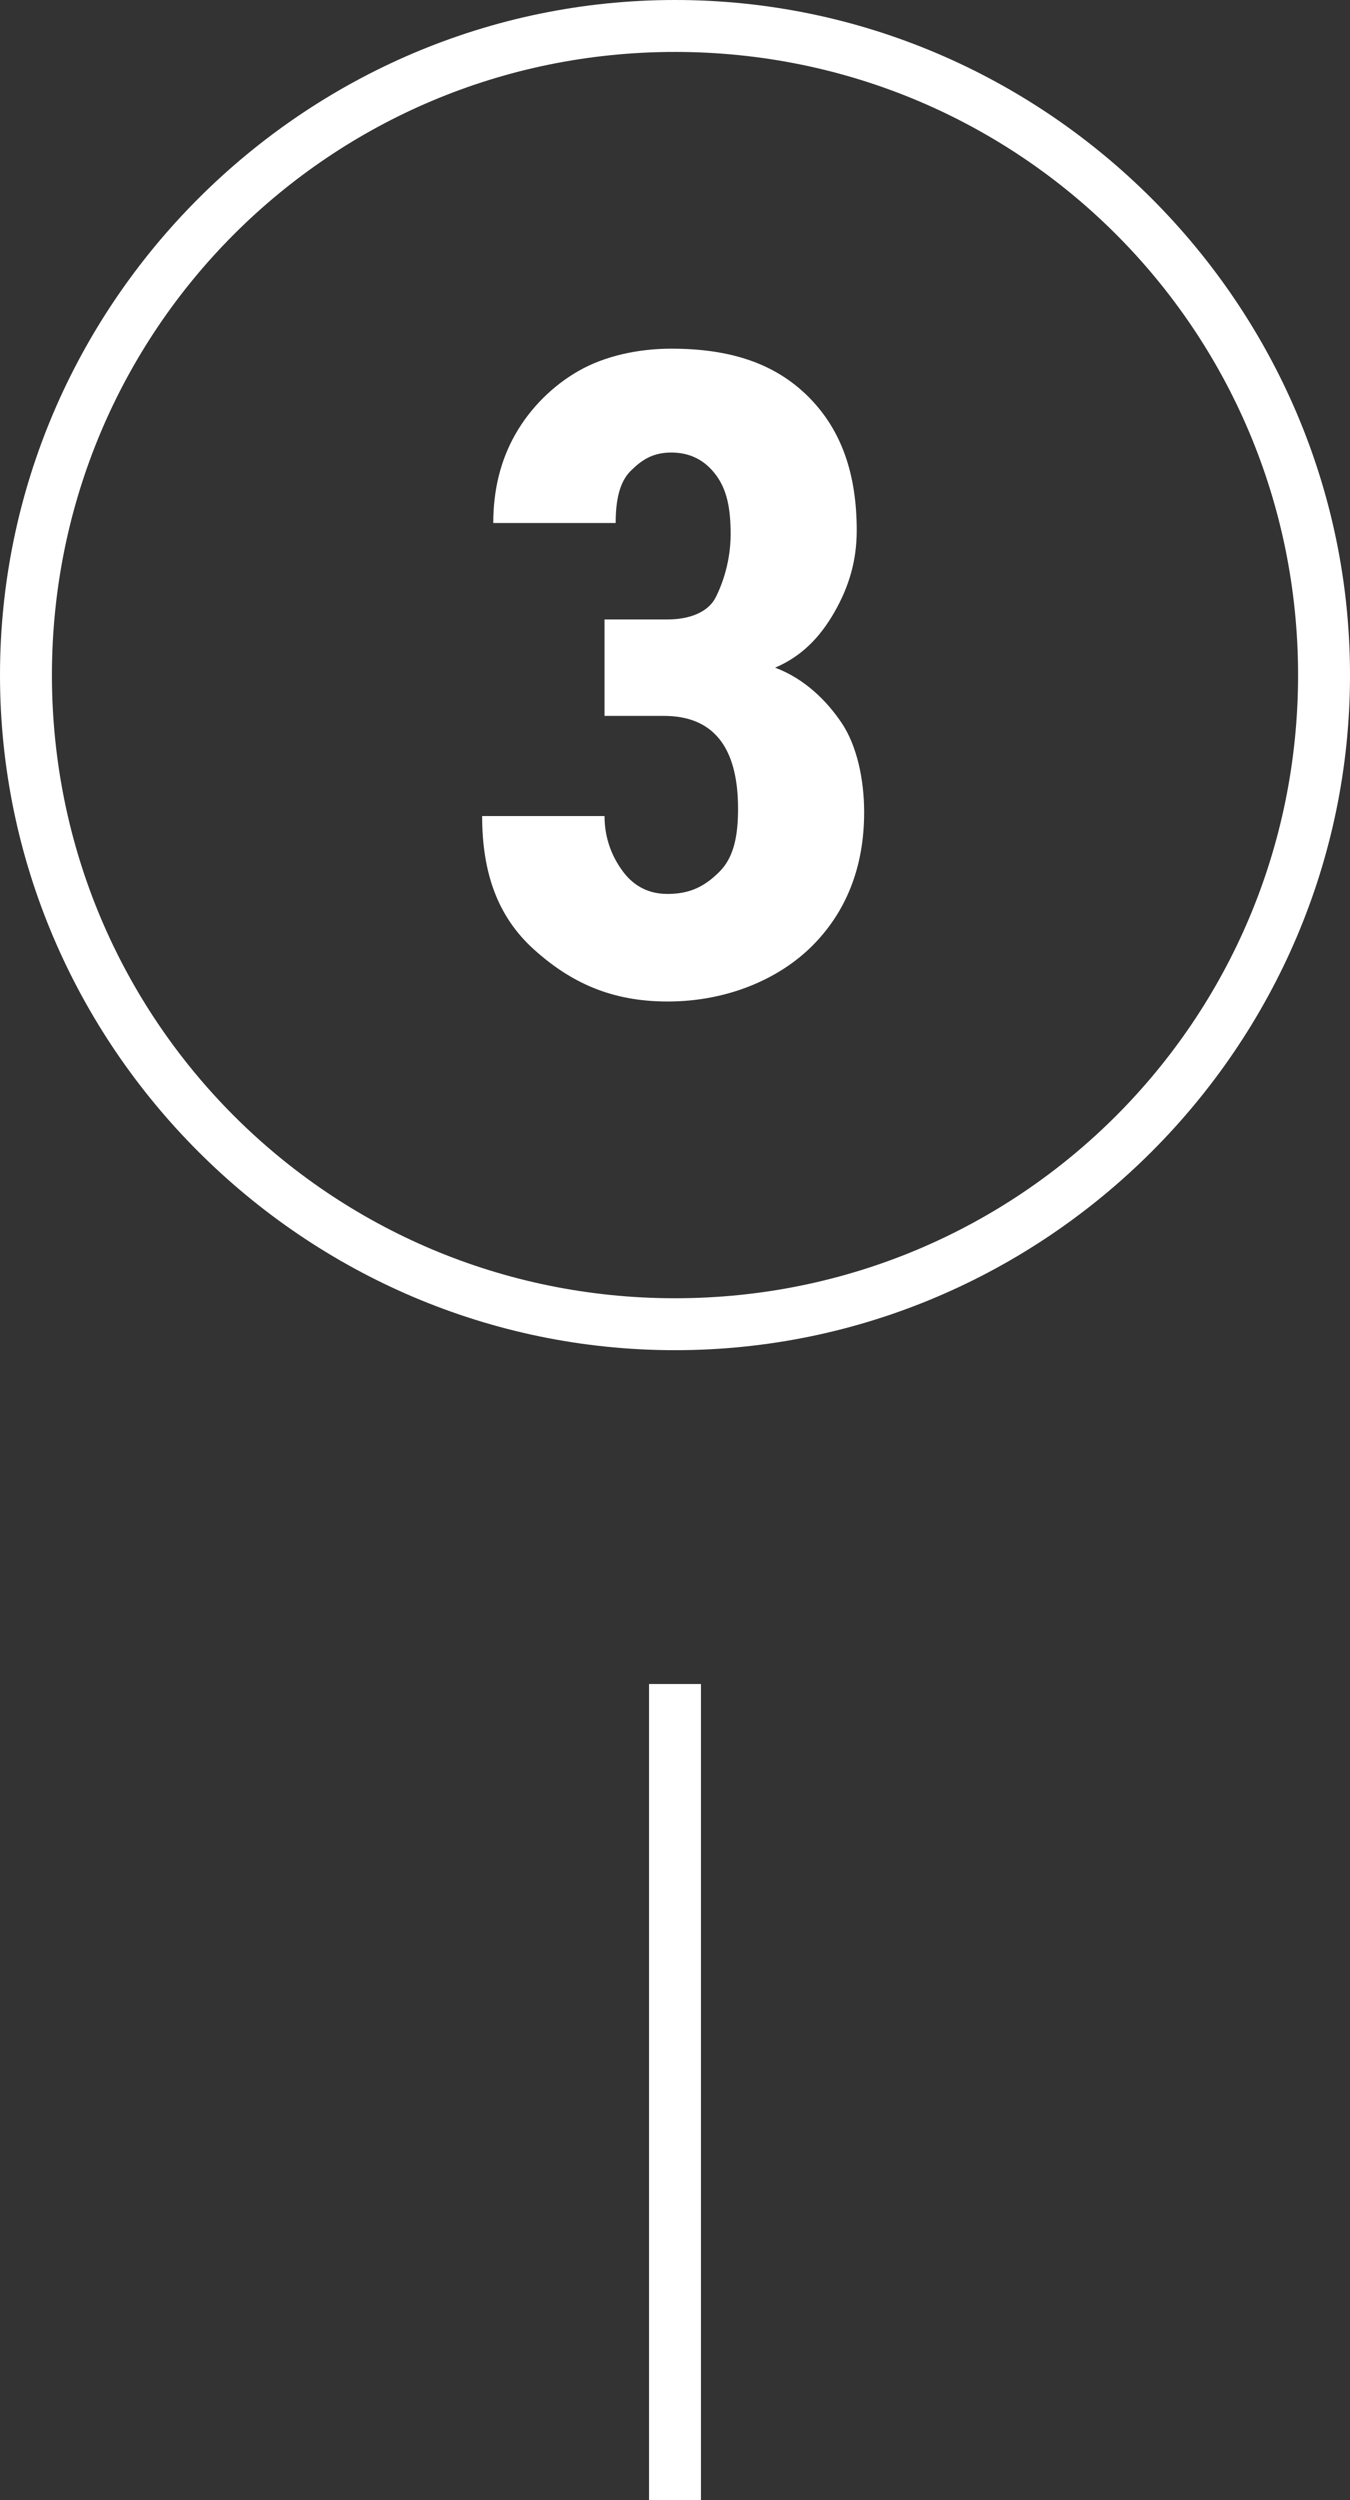
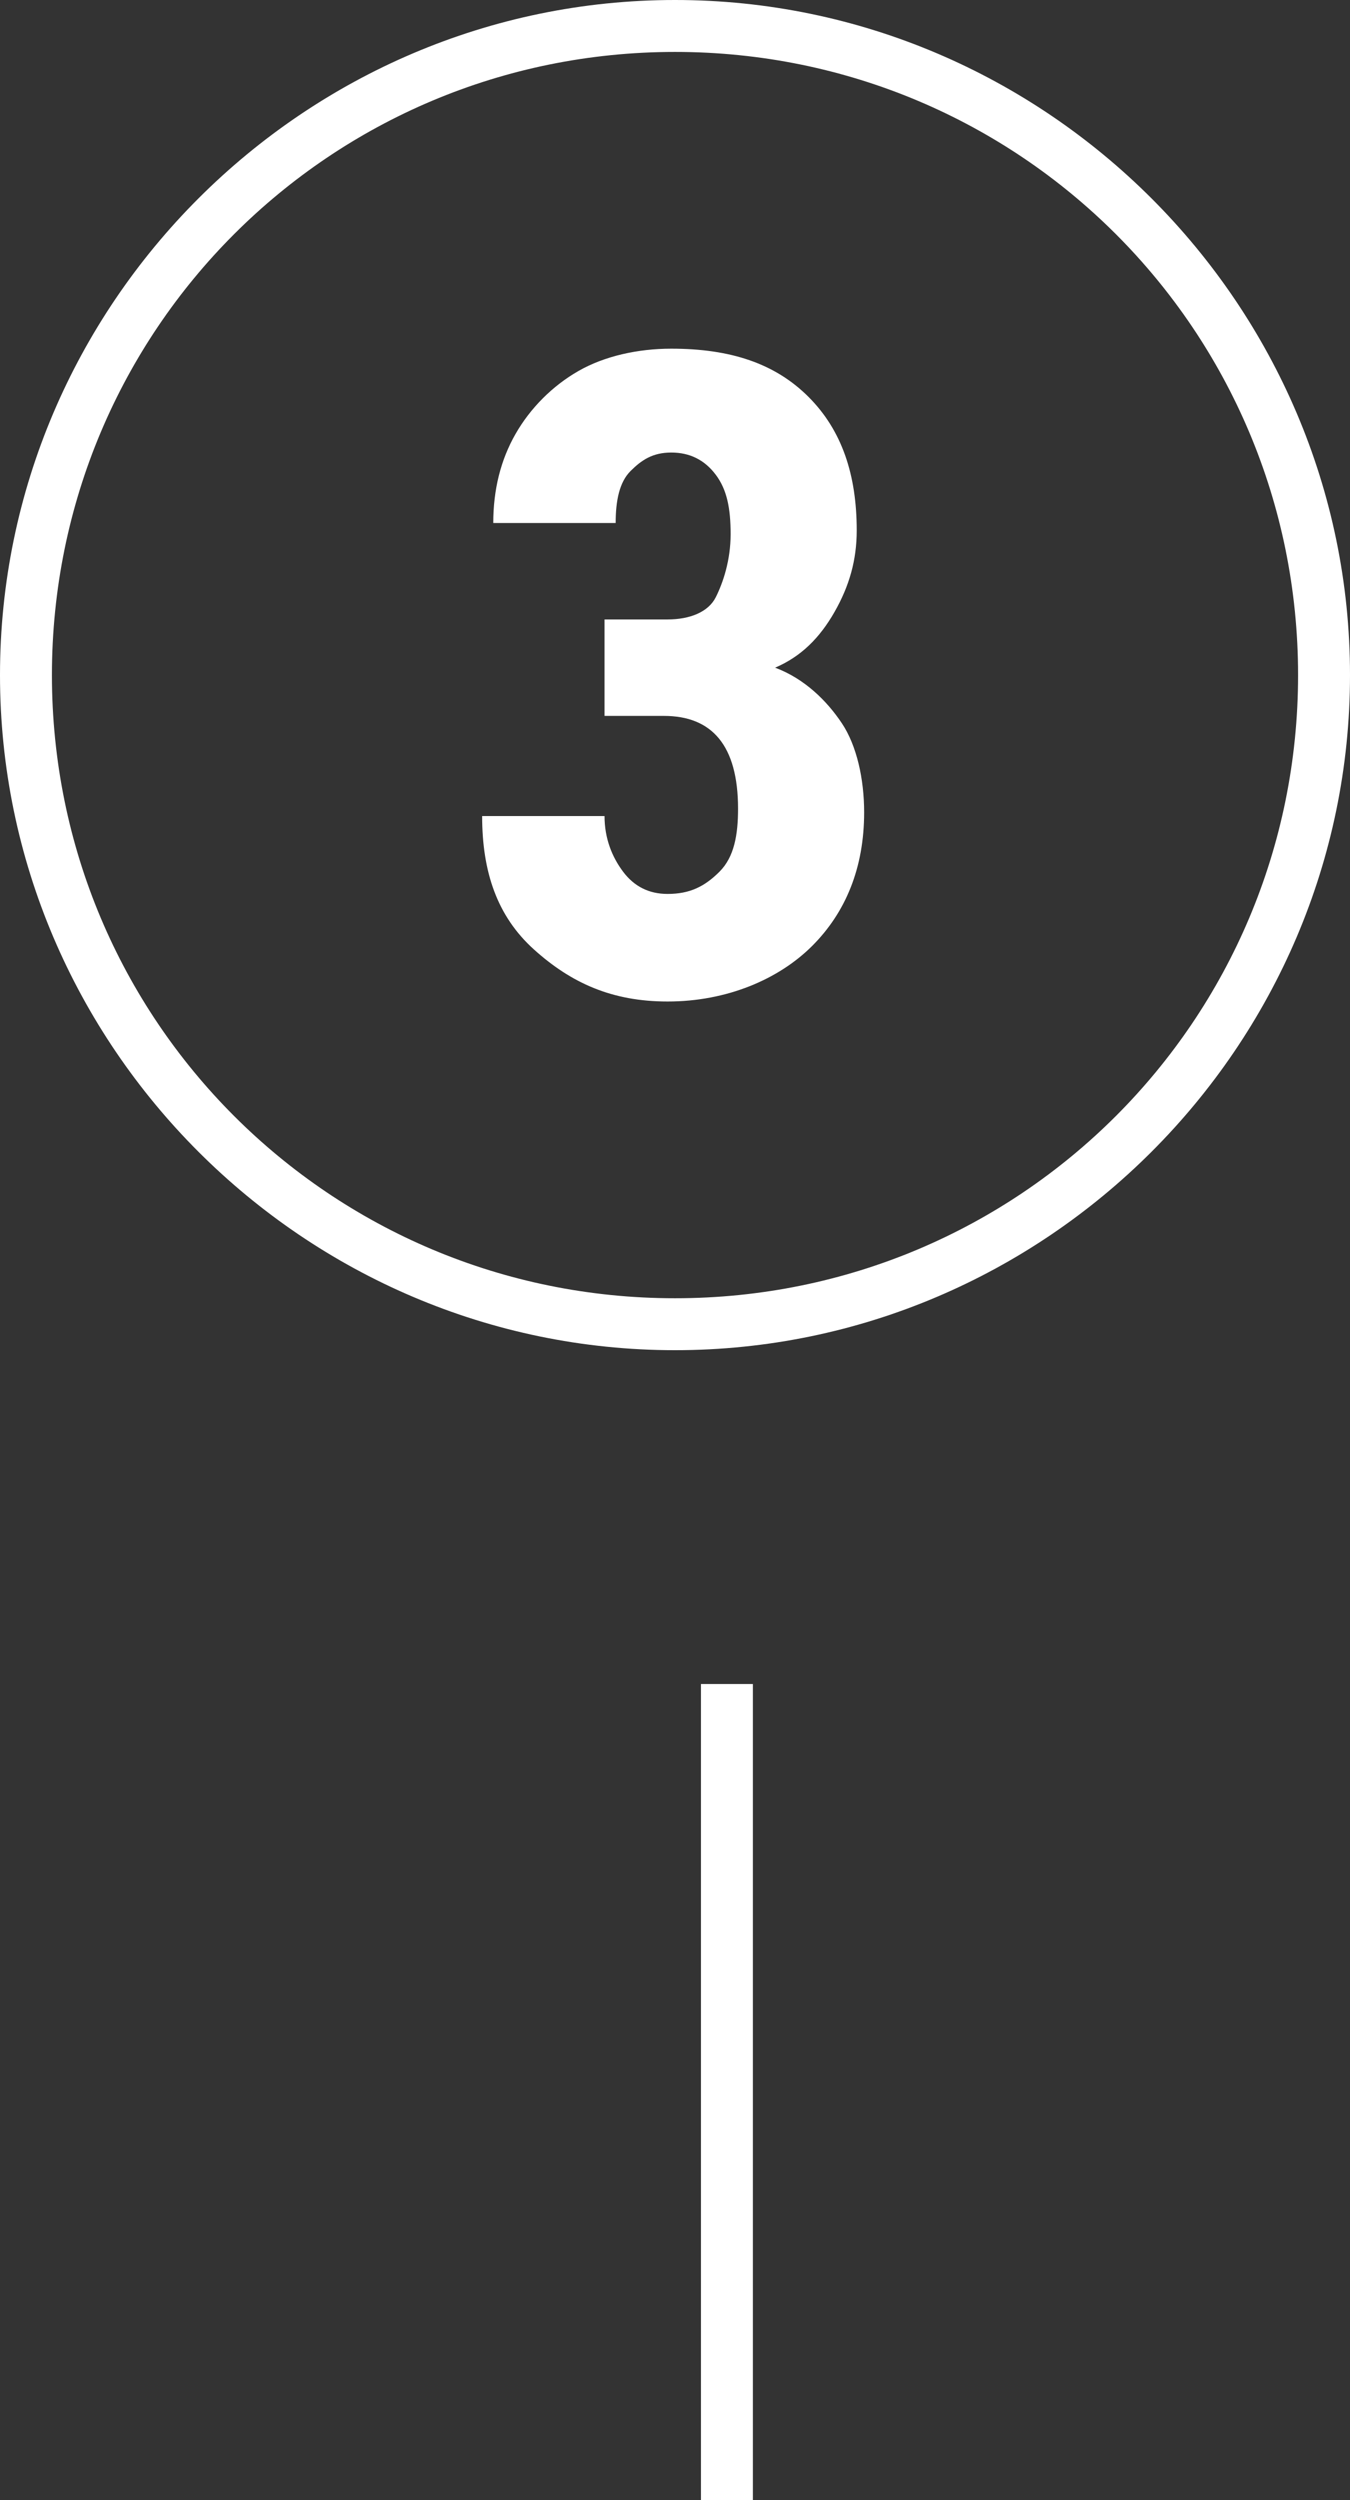
<svg xmlns="http://www.w3.org/2000/svg" version="1.1" id="Calque_1" x="0px" y="0px" viewBox="0 0 36.4 67.4" style="enable-background:new 0 0 36.4 67.4;" xml:space="preserve">
  <rect x="0" y="0" width="36.4" height="67.4" fill="#333333" stroke="none" />
  <style type="text/css">
	.st0{fill:#FFFFFF;}
</style>
-   <path class="st0" d="M18.2,36.4C8.2,36.4,0,28.2,0,18.2S8.2,0,18.2,0s18.2,8.2,18.2,18.2S28.2,36.4,18.2,36.4z M18.2,1.4  C8.9,1.4,1.4,8.9,1.4,18.2S8.9,35,18.2,35S35,27.5,35,18.2S27.5,1.4,18.2,1.4z M16.4,16.7H18c0.6,0,1.1-0.2,1.3-0.6s0.4-1,0.4-1.7  c0-0.7-0.1-1.2-0.4-1.6s-0.7-0.6-1.2-0.6c-0.5,0-0.8,0.2-1.1,0.5s-0.4,0.8-0.4,1.4h-3.3c0-0.9,0.2-1.7,0.6-2.4s1-1.3,1.7-1.7  c0.7-0.4,1.6-0.6,2.5-0.6c1.6,0,2.8,0.4,3.7,1.3s1.3,2.1,1.3,3.6c0,0.8-0.2,1.5-0.6,2.2s-0.9,1.2-1.6,1.5c0.8,0.3,1.4,0.9,1.8,1.5  s0.6,1.5,0.6,2.4c0,1.5-0.5,2.7-1.4,3.6S19.6,27,18,27c-1.5,0-2.6-0.5-3.6-1.4s-1.4-2.1-1.4-3.6h3.3c0,0.6,0.2,1.1,0.5,1.5  s0.7,0.6,1.2,0.6c0.6,0,1-0.2,1.4-0.6s0.5-1,0.5-1.7c0-1.7-0.7-2.5-2-2.5h-1.6V16.7z M18.9,45.4h-1.4v22h1.4V45.4z" />
+   <path class="st0" d="M18.2,36.4C8.2,36.4,0,28.2,0,18.2S8.2,0,18.2,0s18.2,8.2,18.2,18.2S28.2,36.4,18.2,36.4z M18.2,1.4  C8.9,1.4,1.4,8.9,1.4,18.2S8.9,35,18.2,35S35,27.5,35,18.2S27.5,1.4,18.2,1.4z M16.4,16.7H18c0.6,0,1.1-0.2,1.3-0.6s0.4-1,0.4-1.7  c0-0.7-0.1-1.2-0.4-1.6s-0.7-0.6-1.2-0.6c-0.5,0-0.8,0.2-1.1,0.5s-0.4,0.8-0.4,1.4h-3.3c0-0.9,0.2-1.7,0.6-2.4s1-1.3,1.7-1.7  c0.7-0.4,1.6-0.6,2.5-0.6c1.6,0,2.8,0.4,3.7,1.3s1.3,2.1,1.3,3.6c0,0.8-0.2,1.5-0.6,2.2s-0.9,1.2-1.6,1.5c0.8,0.3,1.4,0.9,1.8,1.5  s0.6,1.5,0.6,2.4c0,1.5-0.5,2.7-1.4,3.6S19.6,27,18,27c-1.5,0-2.6-0.5-3.6-1.4s-1.4-2.1-1.4-3.6h3.3c0,0.6,0.2,1.1,0.5,1.5  s0.7,0.6,1.2,0.6c0.6,0,1-0.2,1.4-0.6s0.5-1,0.5-1.7c0-1.7-0.7-2.5-2-2.5h-1.6V16.7z M18.9,45.4v22h1.4V45.4z" />
</svg>